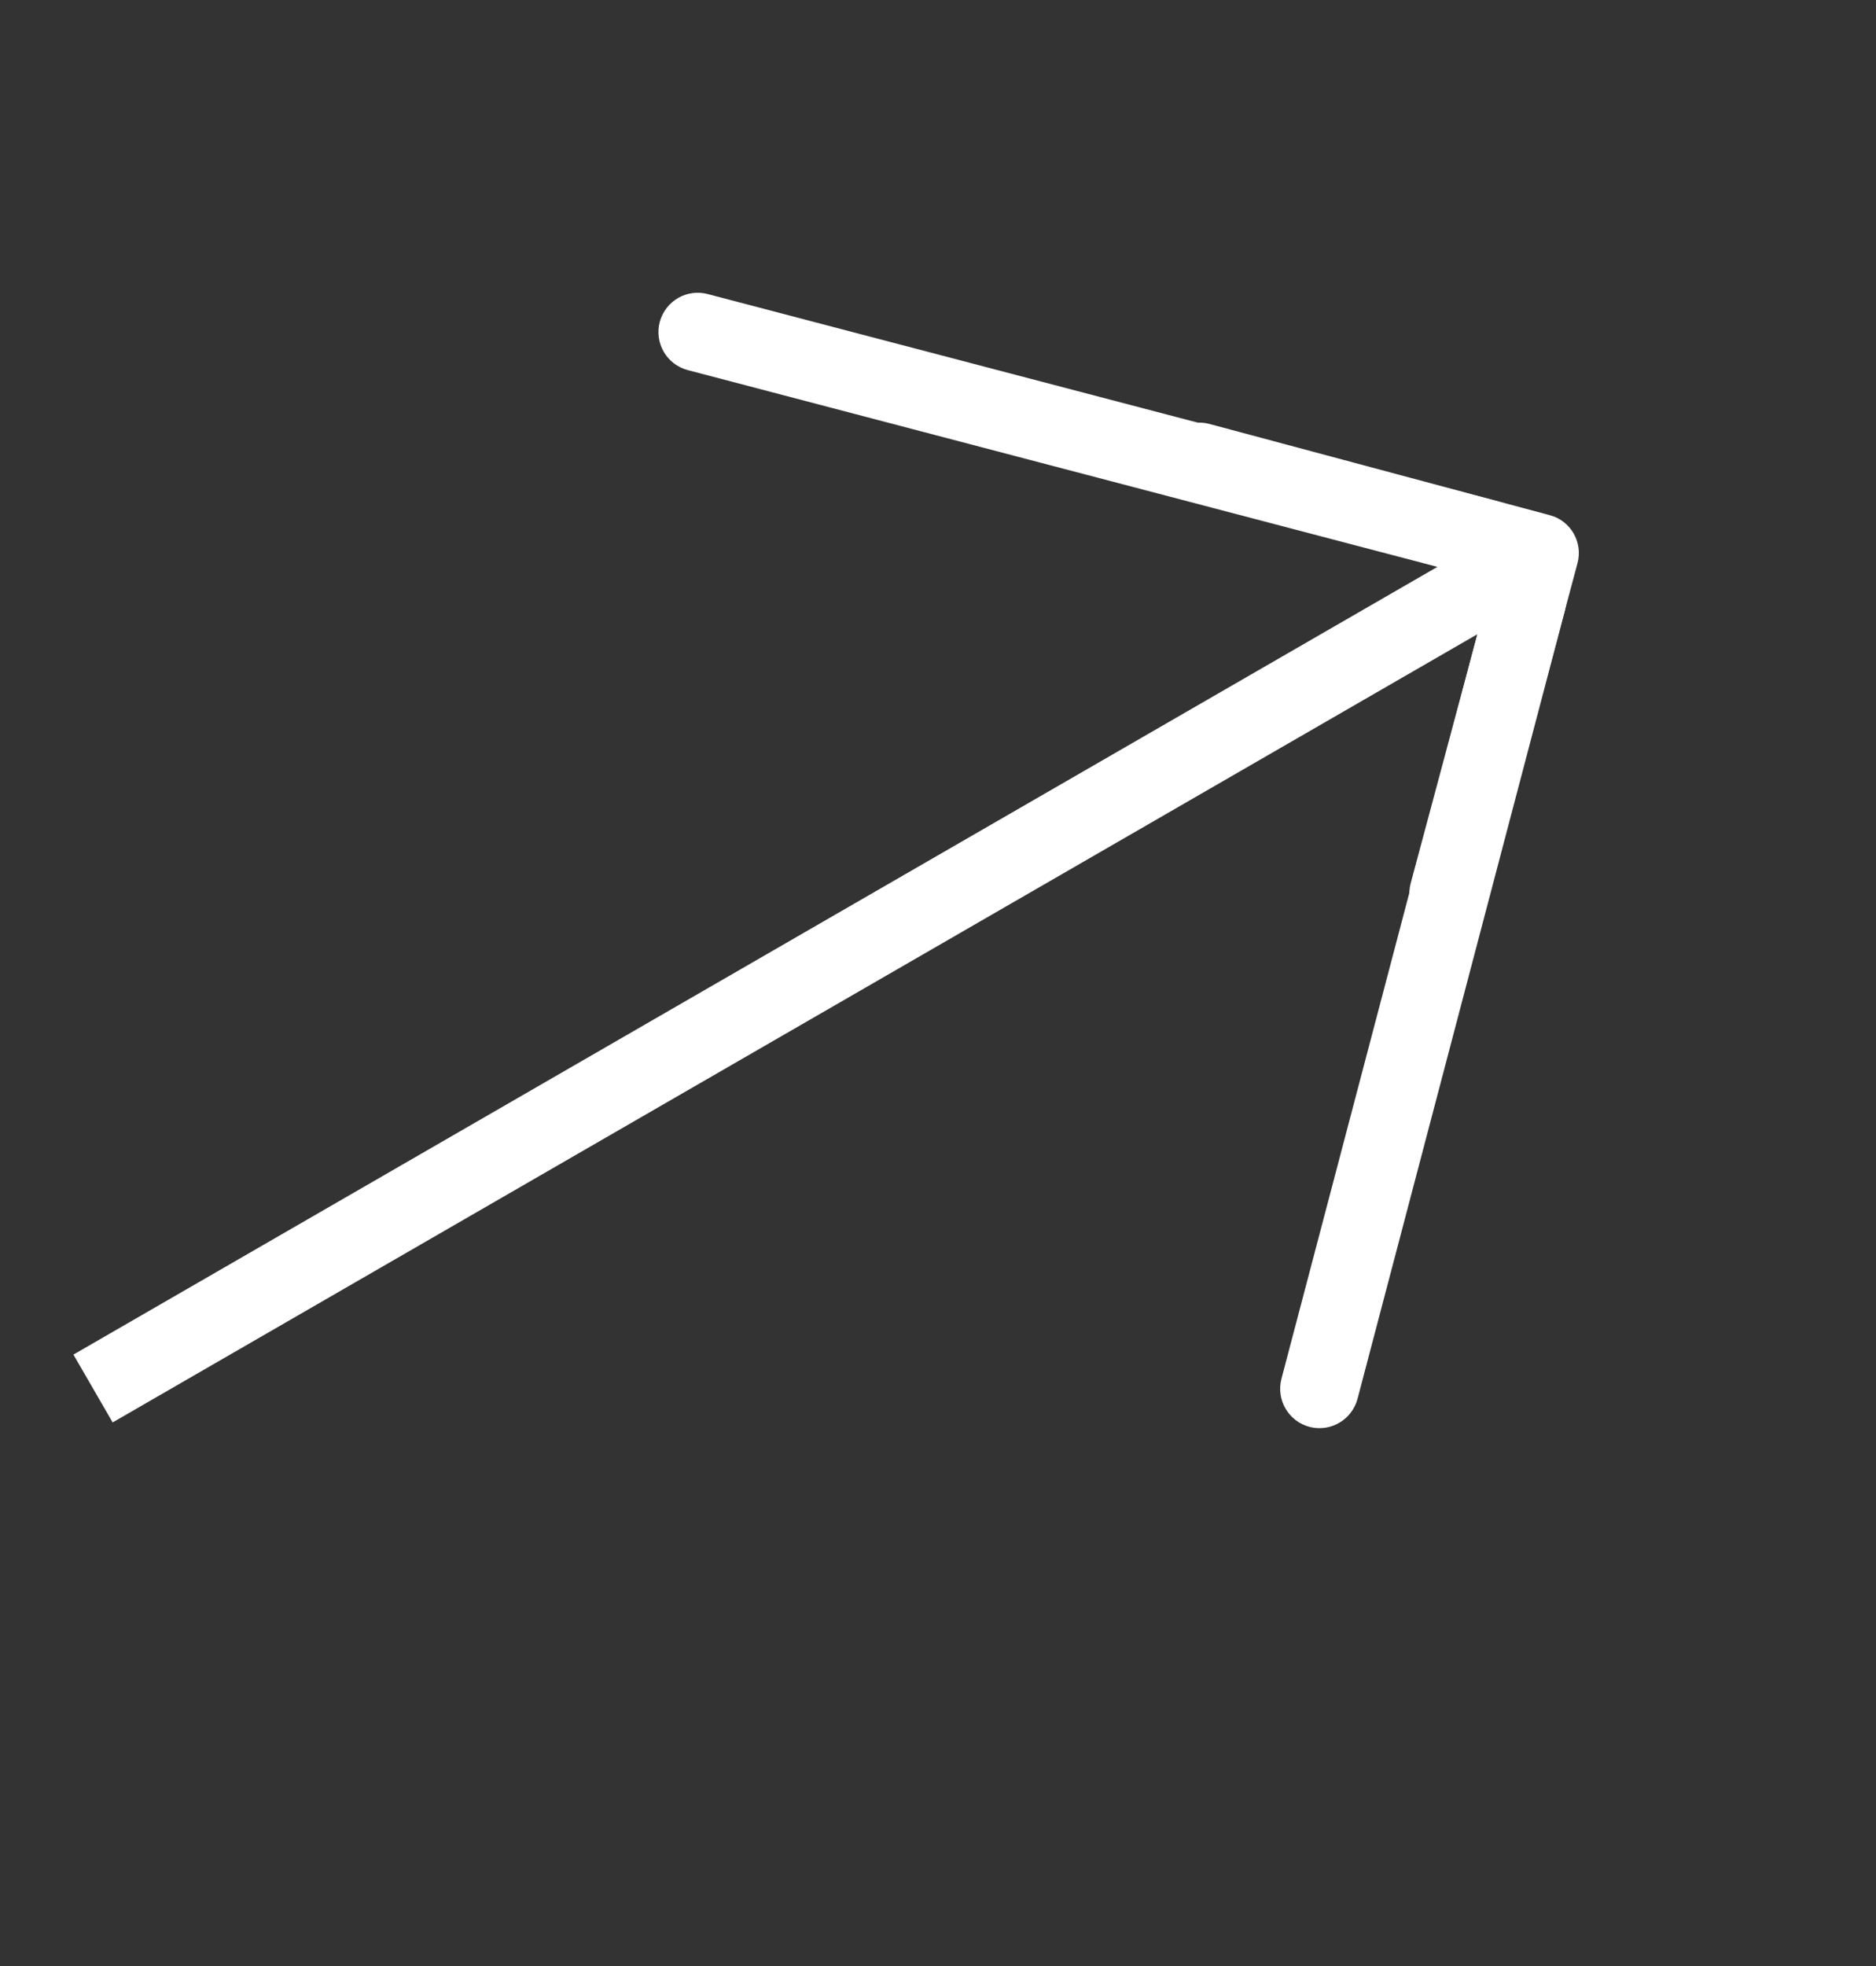
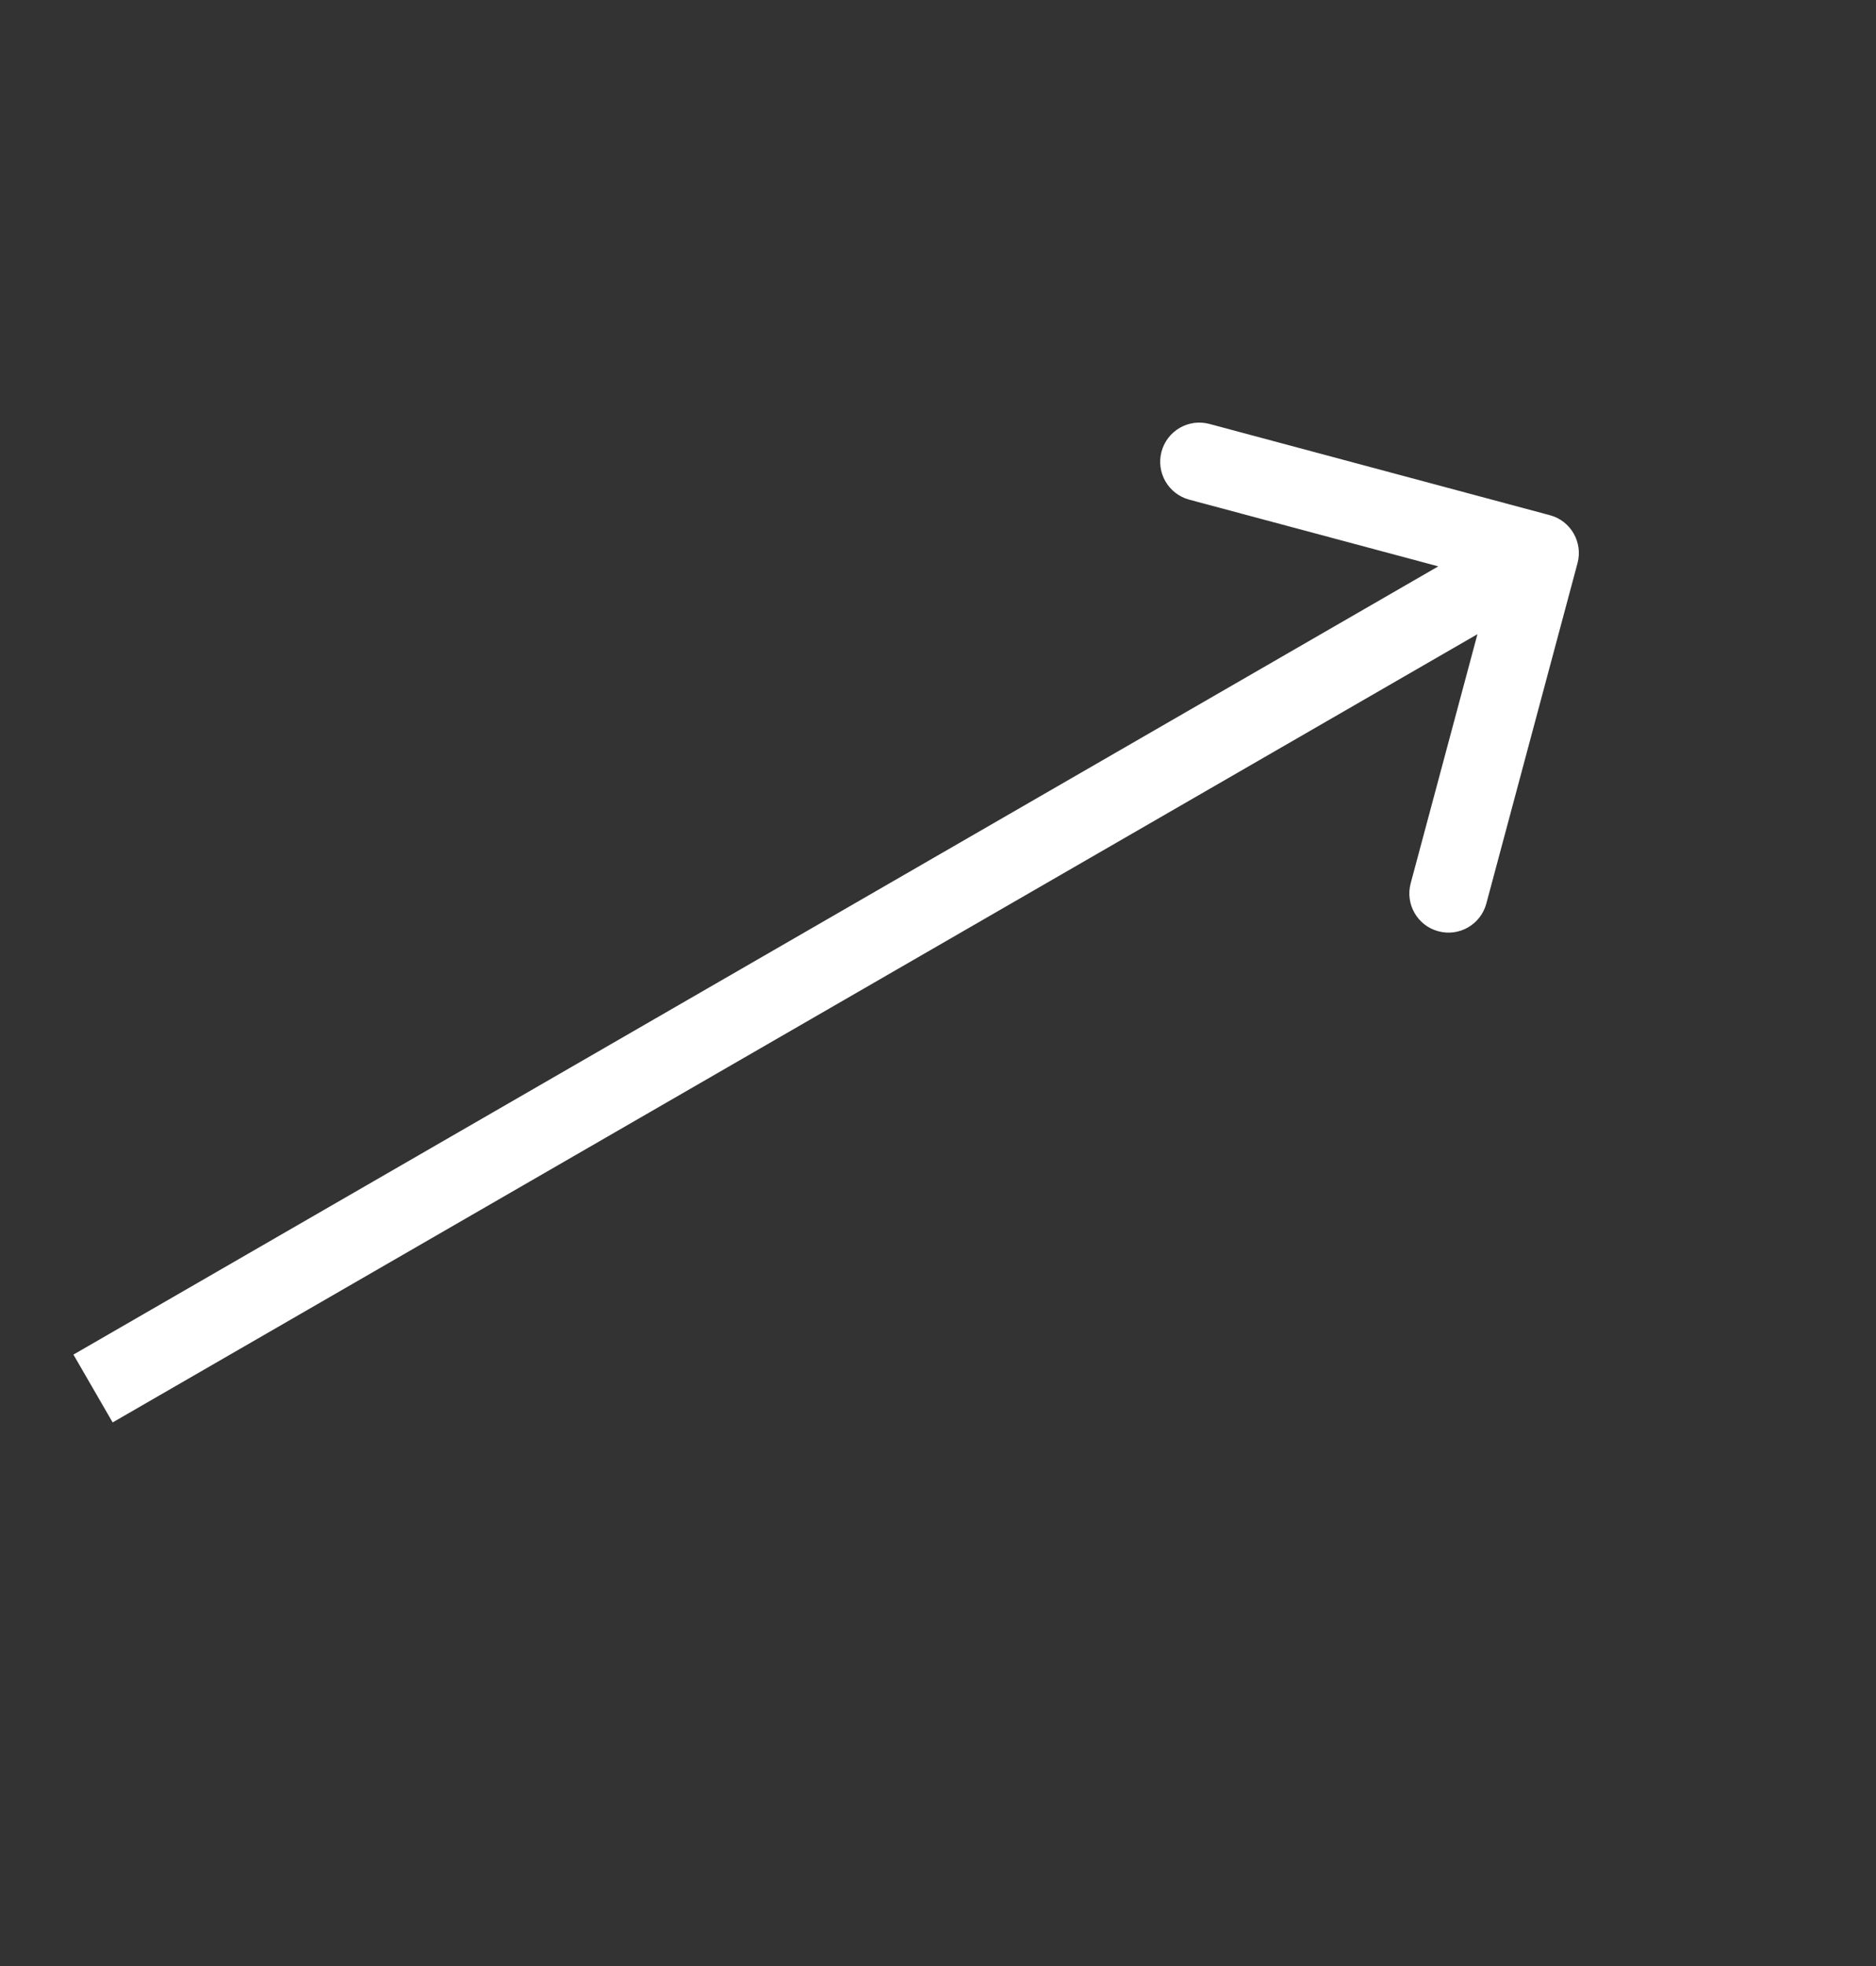
<svg xmlns="http://www.w3.org/2000/svg" width="21" height="22" viewBox="0 0 21 22" fill="none">
  <rect x="0" y="0" width="21" height="22" fill="#333333" stroke="none" />
  <path d="M17.659 6.301C17.721 6.068 17.583 5.827 17.349 5.765L13.539 4.744C13.305 4.681 13.065 4.82 13.002 5.054C12.94 5.288 13.078 5.528 13.312 5.591L16.699 6.498L15.791 9.885C15.729 10.118 15.867 10.359 16.101 10.421C16.335 10.484 16.575 10.345 16.638 10.111L17.659 6.301ZM1.261 15.917L17.454 6.568L17.016 5.809L0.822 15.158L1.261 15.917Z" fill="white" />
-   <path d="M17.233 6.765L14.914 15.578C14.893 15.656 14.814 15.704 14.735 15.685C14.655 15.665 14.606 15.583 14.627 15.503L16.947 6.69C16.967 6.612 17.047 6.564 17.125 6.584C17.206 6.603 17.254 6.685 17.233 6.765Z" fill="white" stroke="white" stroke-width="0.584" />
-   <path d="M16.663 5.885L7.848 3.573C7.77 3.552 7.69 3.598 7.668 3.676C7.646 3.756 7.693 3.838 7.773 3.859L16.588 6.172C16.666 6.192 16.746 6.147 16.768 6.069C16.79 5.989 16.743 5.906 16.663 5.885Z" fill="white" stroke="white" stroke-width="0.584" />
</svg>